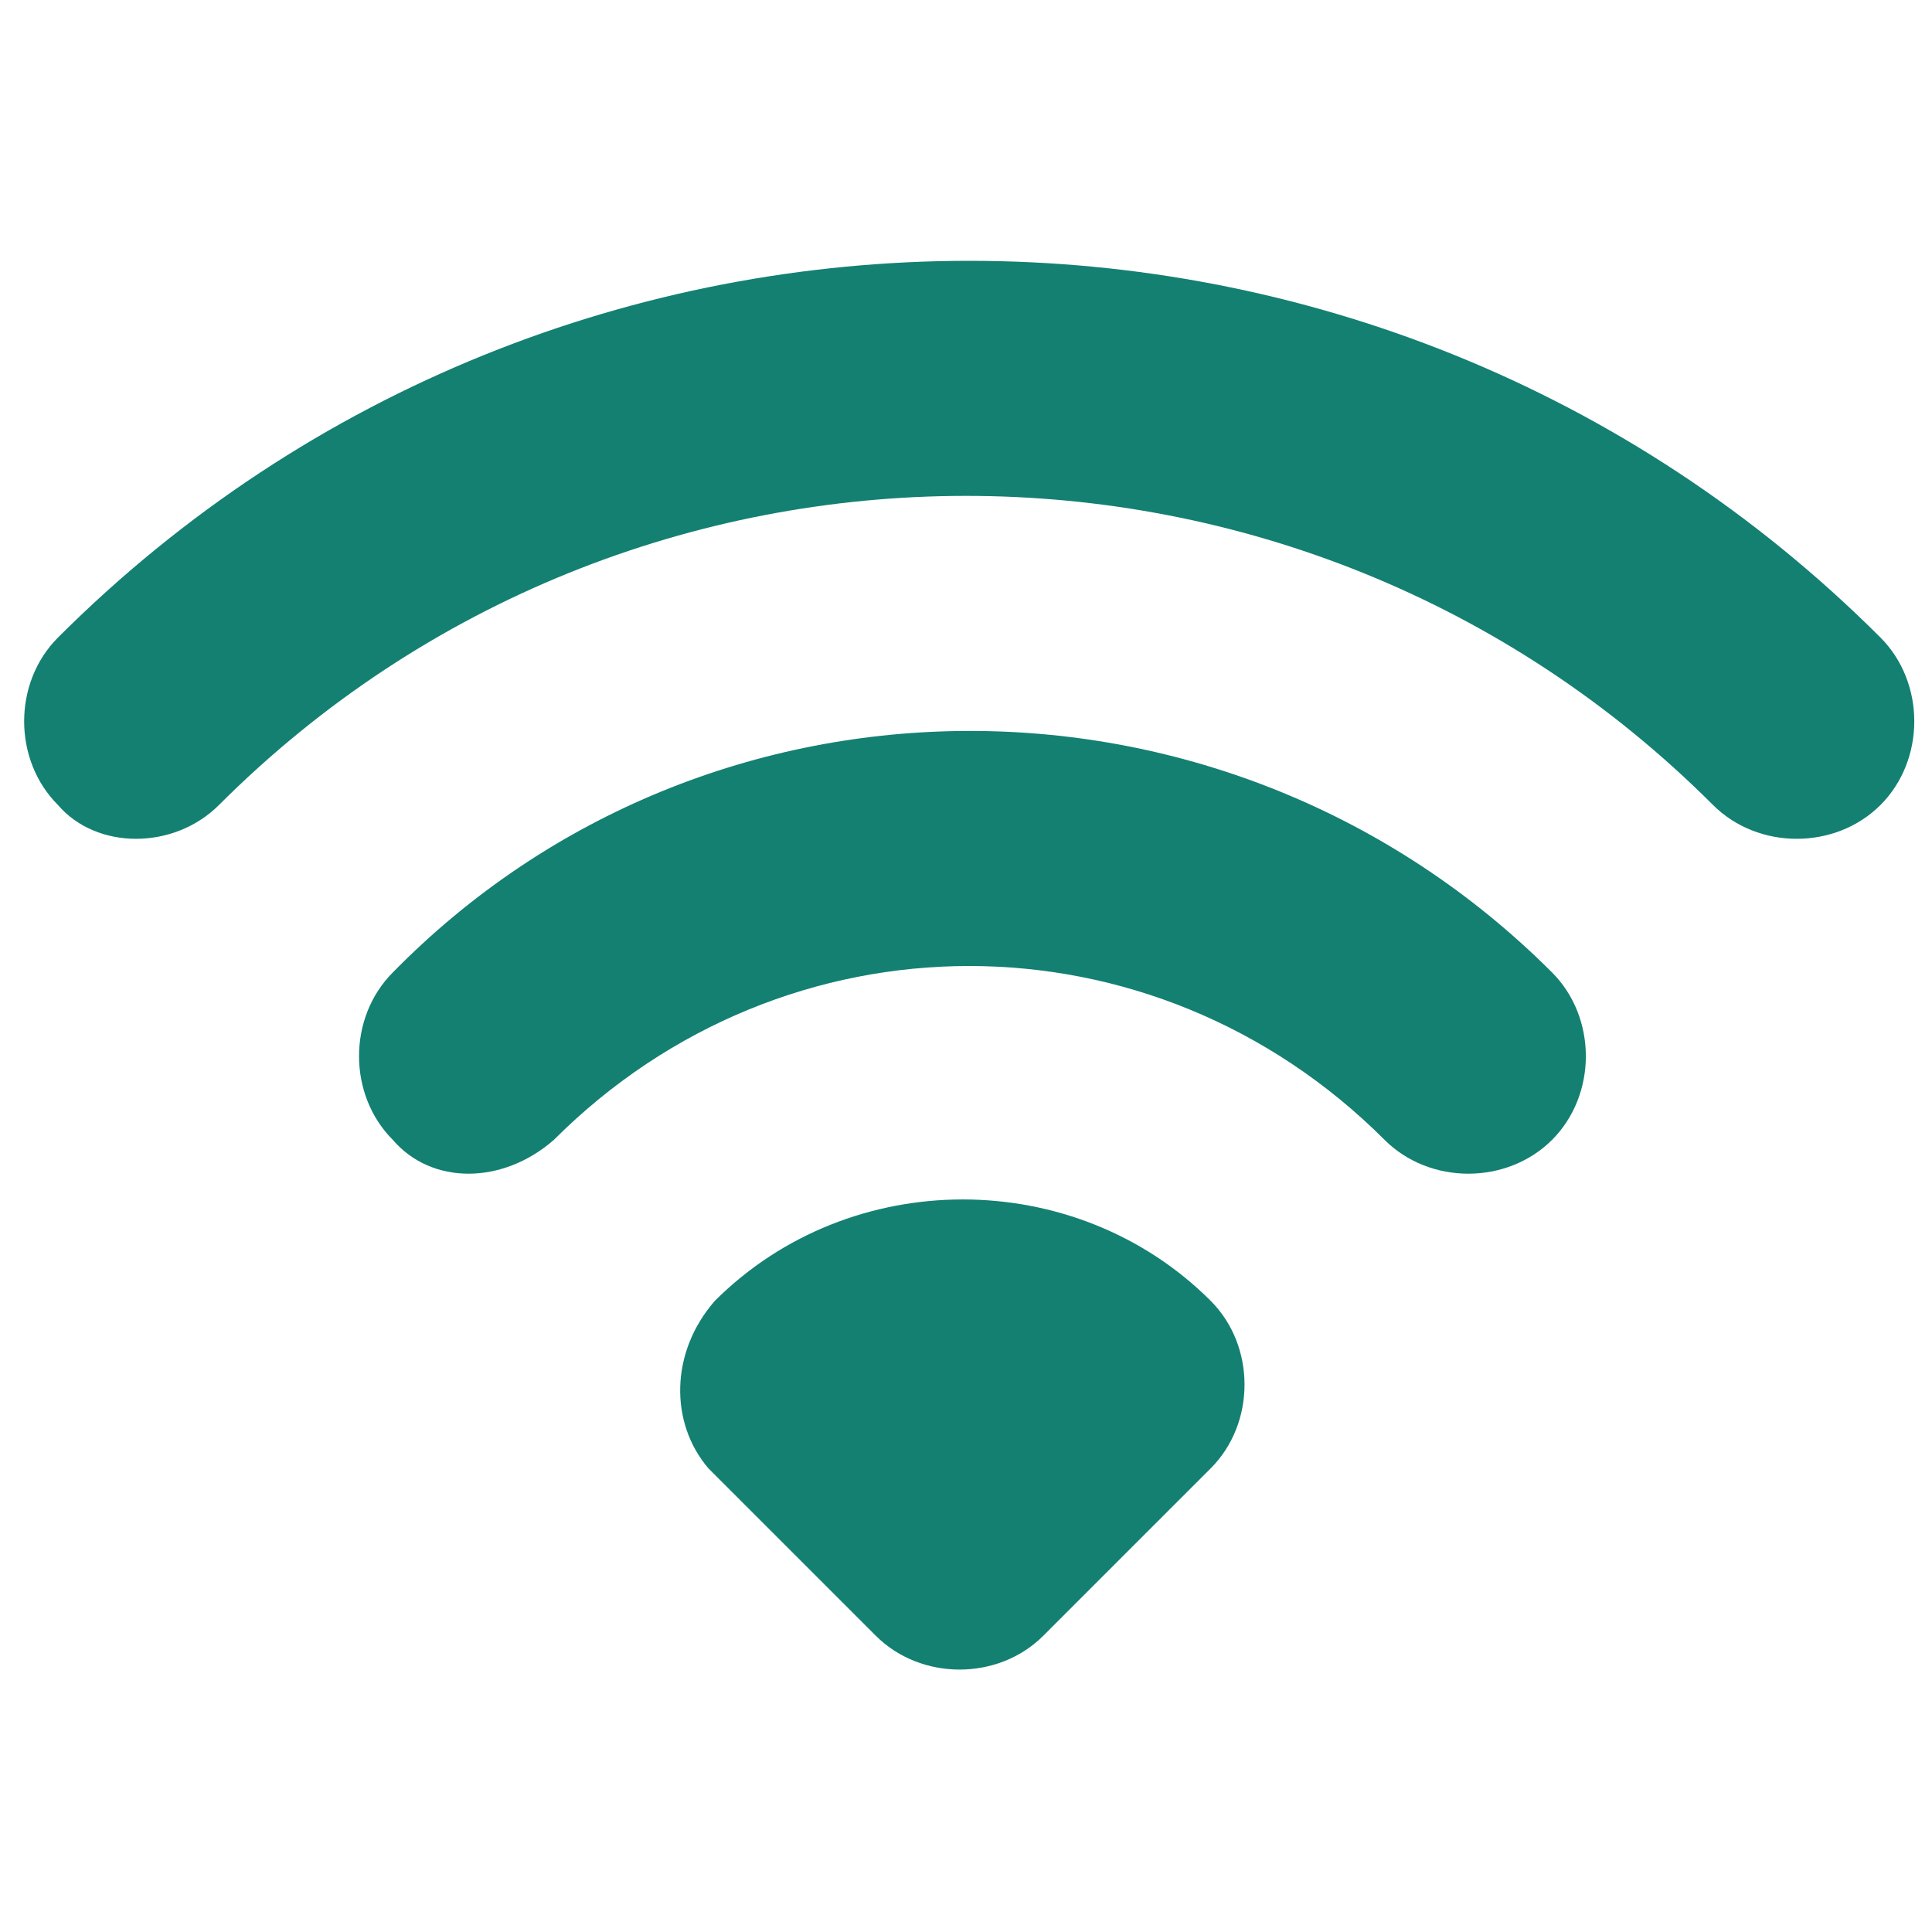
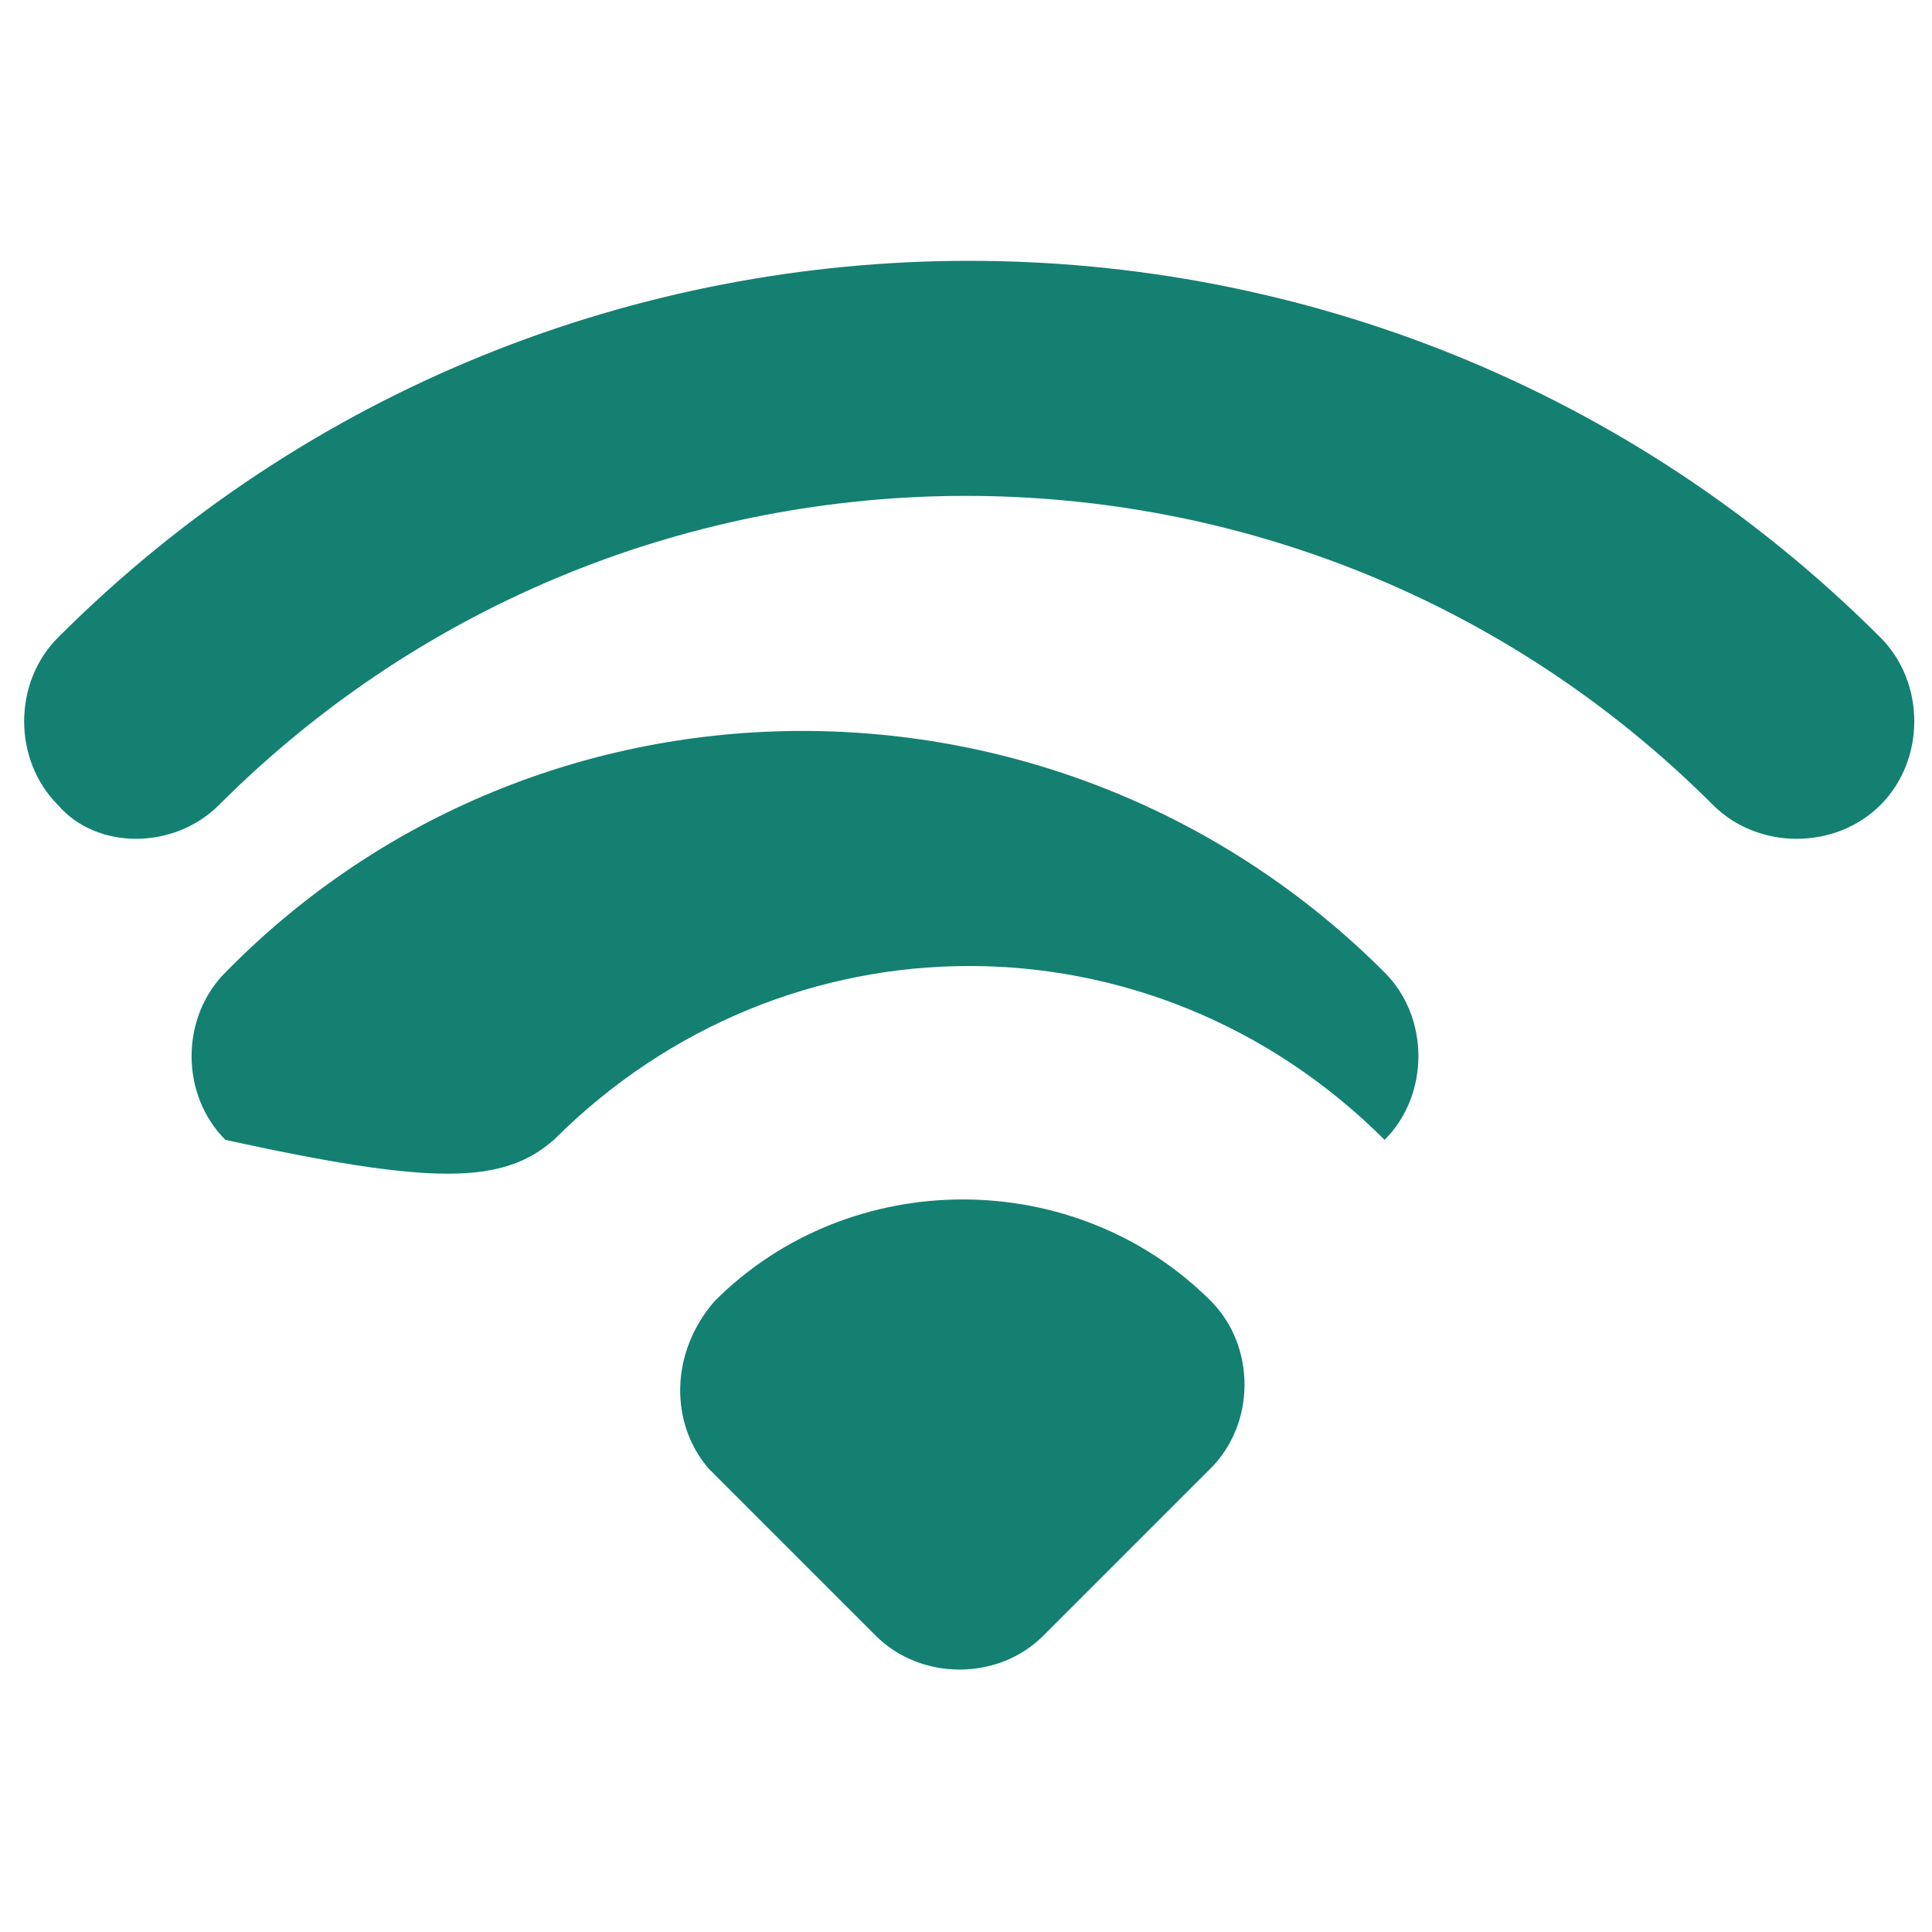
<svg xmlns="http://www.w3.org/2000/svg" xmlns:ns1="http://www.inkscape.org/namespaces/inkscape" xmlns:ns2="http://sodipodi.sourceforge.net/DTD/sodipodi-0.dtd" version="1.1" id="svg822" ns1:version="0.92.4 (f8dce91, 2019-08-02)" ns2:docname="design.svg" x="0px" y="0px" viewBox="0 0 30 30" style="enable-background:new 0 0 30 30;" xml:space="preserve">
  <style type="text/css">
	.st0{fill-rule:evenodd;clip-rule:evenodd;fill:#138072;}
</style>
  <defs>
    <ns1:path-effect apply_no_weight="true" apply_with_weight="true" effect="bspline" helper_size="0" id="path-effect1025" is_visible="true" only_selected="false" steps="2" weight="33.333">
		</ns1:path-effect>
    <ns1:path-effect apply_no_weight="true" apply_with_weight="true" effect="bspline" helper_size="0" id="path-effect1021" is_visible="true" only_selected="false" steps="2" weight="33.333">
		</ns1:path-effect>
  </defs>
  <ns2:namedview bordercolor="#666666" borderopacity="1.0" id="base" ns1:current-layer="layer1" ns1:cx="19.485981" ns1:cy="13.037383" ns1:document-units="px" ns1:guide-bbox="true" ns1:pageopacity="0.0" ns1:pageshadow="2" ns1:window-height="713" ns1:window-maximized="1" ns1:window-width="1366" ns1:window-x="0" ns1:window-y="0" ns1:zoom="17.833333" pagecolor="#ffffff" showgrid="true" showguides="false" units="px">
    <ns2:guide id="guide1575" ns1:locked="false" orientation="1,0" position="21.126,22.794" />
    <ns2:guide id="guide1635" ns1:locked="false" orientation="1,0" position="22.682,23.285" />
    <ns2:guide id="guide1639" ns1:locked="false" orientation="0,1" position="22.682,7.646" />
    <ns2:guide id="guide1242" ns1:locked="false" orientation="1,0" position="18.86,18.86" />
    <ns1:grid id="grid1103" type="xygrid" />
  </ns2:namedview>
-   <path class="st0" d="M3.4,12.5c6.4-6.4,16.8-6.4,23.2,0c0.7,0.7,1.9,0.7,2.6,0c0.7-0.7,0.7-1.9,0-2.6c-7.8-7.8-20.5-7.8-28.3,0  c-0.7,0.7-0.7,1.9,0,2.6C1.5,13.2,2.7,13.2,3.4,12.5z M8.6,17.7c3.6-3.6,9.3-3.6,12.9,0c0.7,0.7,1.9,0.7,2.6,0  c0.7-0.7,0.7-1.9,0-2.6c-5-5-13.1-5-18,0c-0.7,0.7-0.7,1.9,0,2.6C6.7,18.4,7.8,18.4,8.6,17.7z M11.1,20.2c2.1-2.1,5.6-2.1,7.7,0  c0.7,0.7,0.7,1.9,0,2.6l-2.6,2.6c-0.7,0.7-1.9,0.7-2.6,0l-2.6-2.6C10.4,22.1,10.4,21,11.1,20.2z" />
+   <path class="st0" d="M3.4,12.5c6.4-6.4,16.8-6.4,23.2,0c0.7,0.7,1.9,0.7,2.6,0c0.7-0.7,0.7-1.9,0-2.6c-7.8-7.8-20.5-7.8-28.3,0  c-0.7,0.7-0.7,1.9,0,2.6C1.5,13.2,2.7,13.2,3.4,12.5z M8.6,17.7c3.6-3.6,9.3-3.6,12.9,0c0.7-0.7,0.7-1.9,0-2.6c-5-5-13.1-5-18,0c-0.7,0.7-0.7,1.9,0,2.6C6.7,18.4,7.8,18.4,8.6,17.7z M11.1,20.2c2.1-2.1,5.6-2.1,7.7,0  c0.7,0.7,0.7,1.9,0,2.6l-2.6,2.6c-0.7,0.7-1.9,0.7-2.6,0l-2.6-2.6C10.4,22.1,10.4,21,11.1,20.2z" />
</svg>